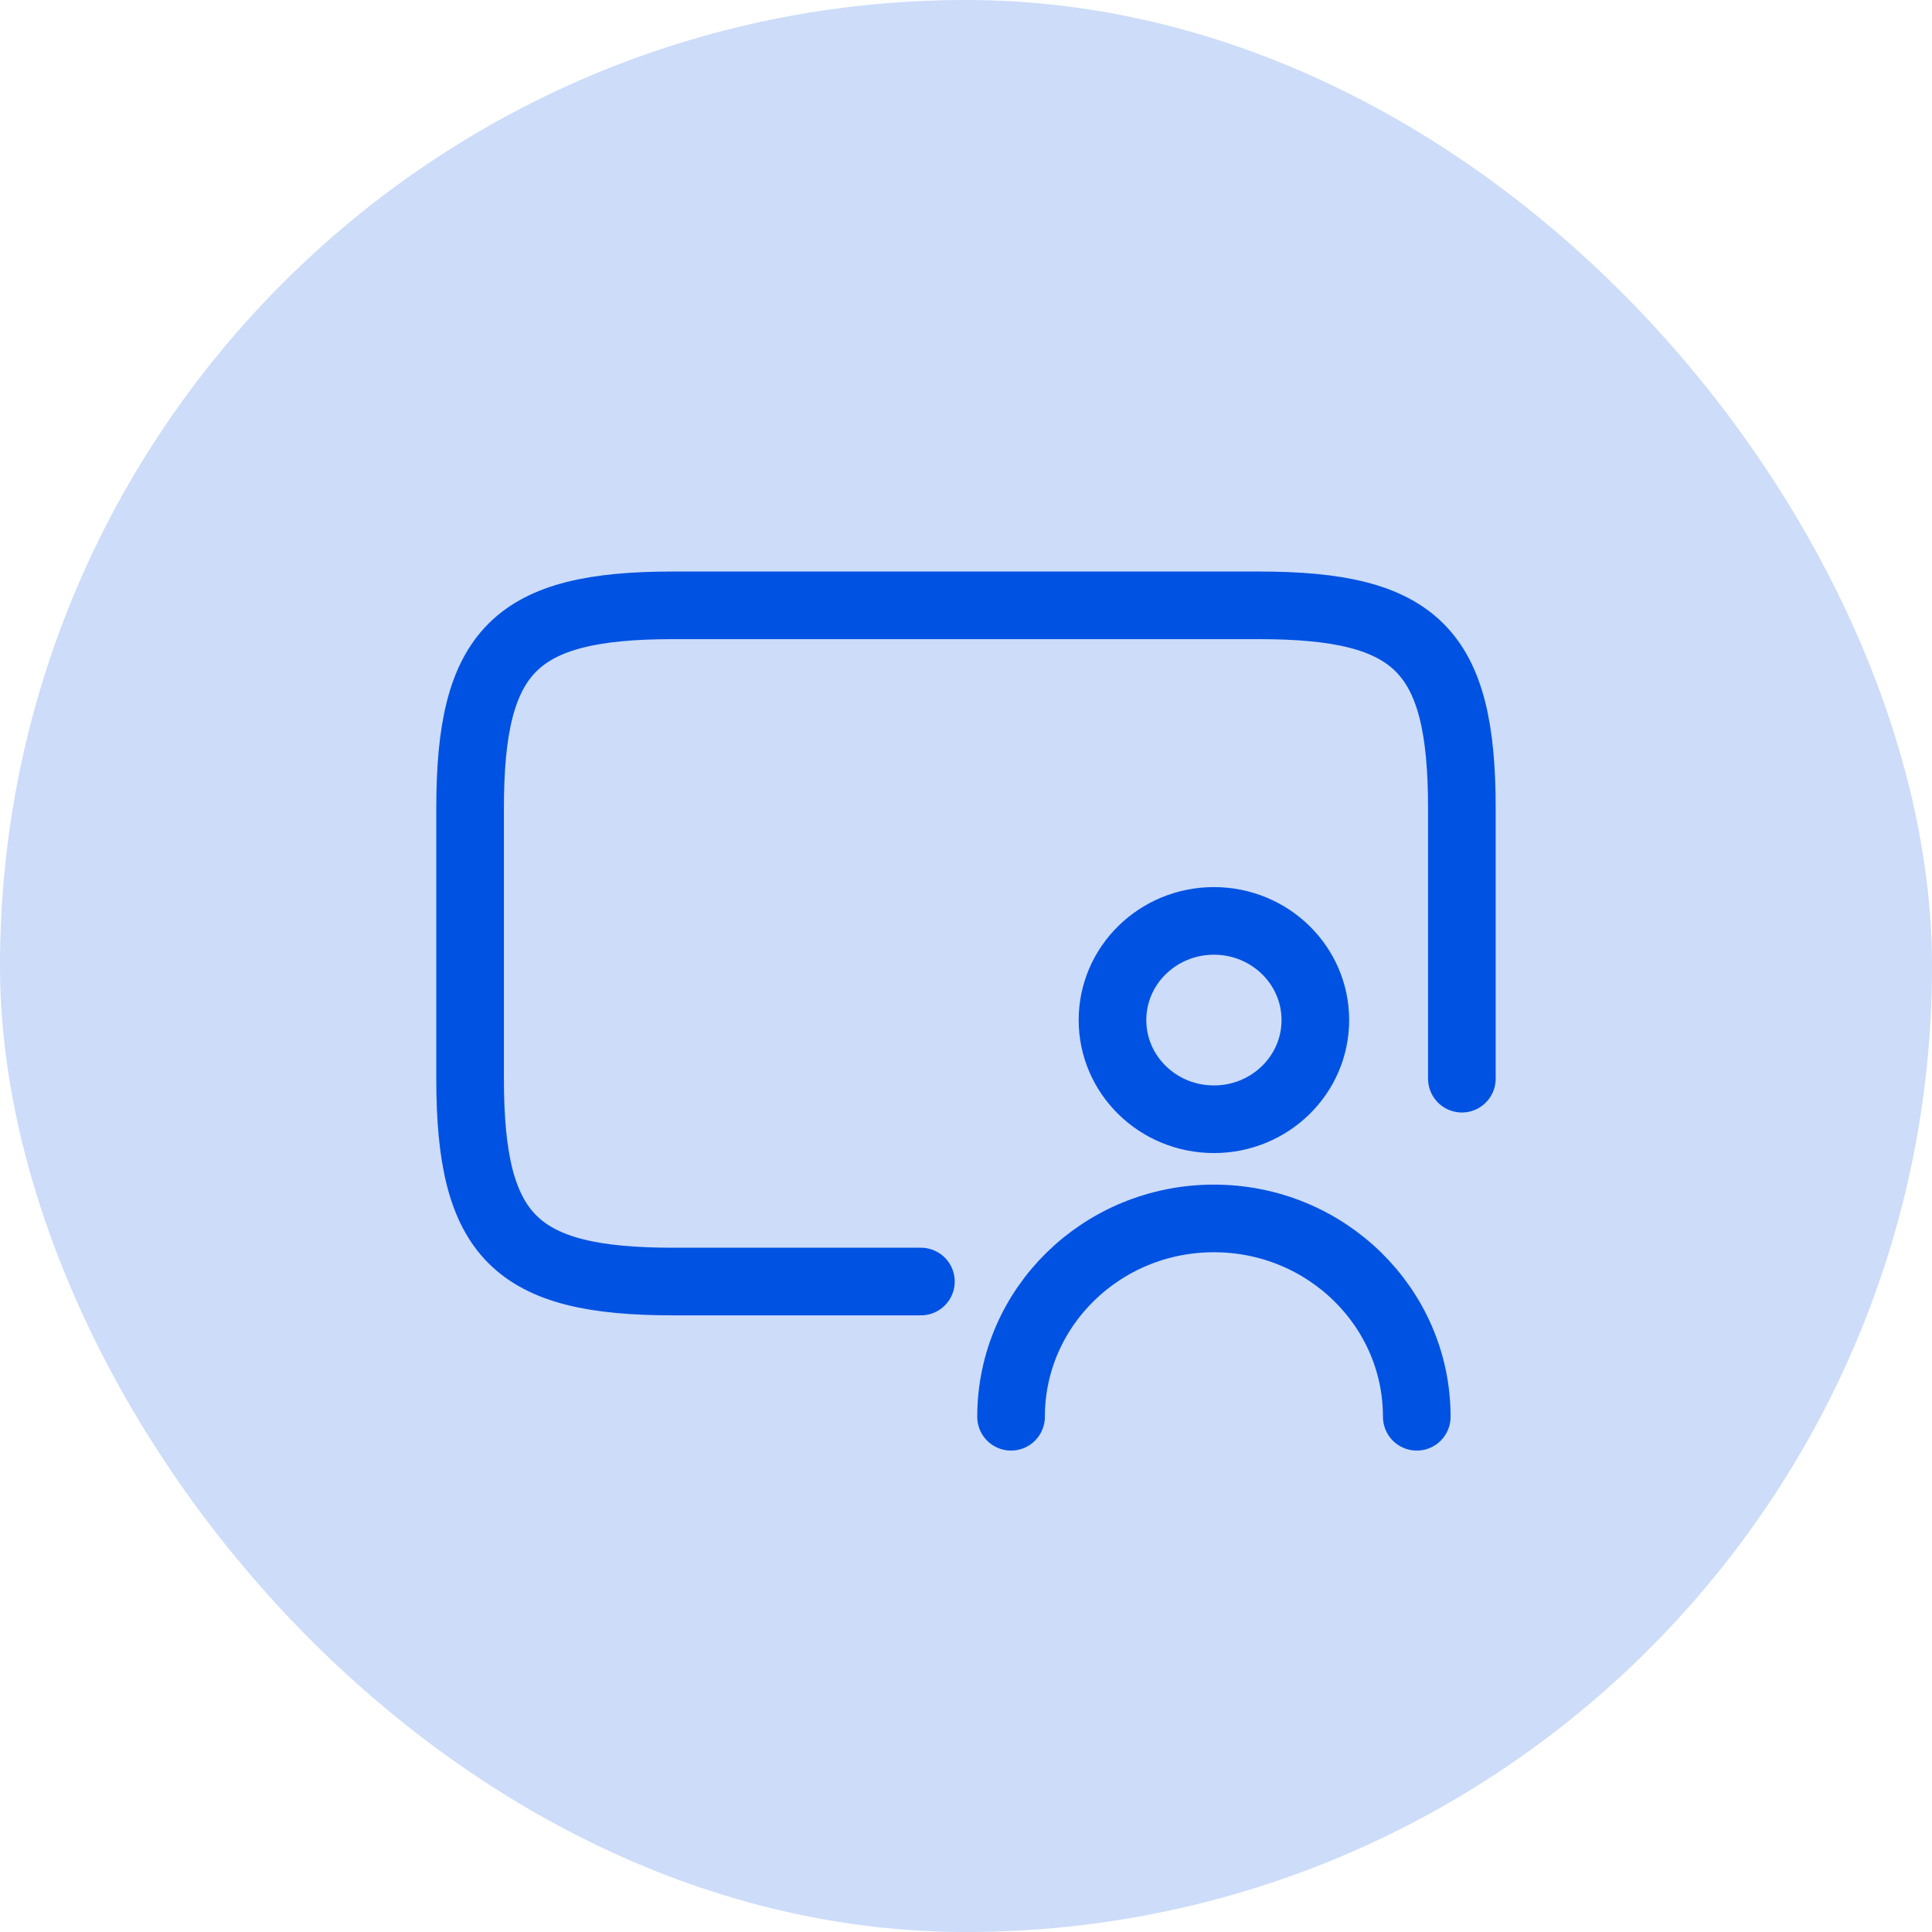
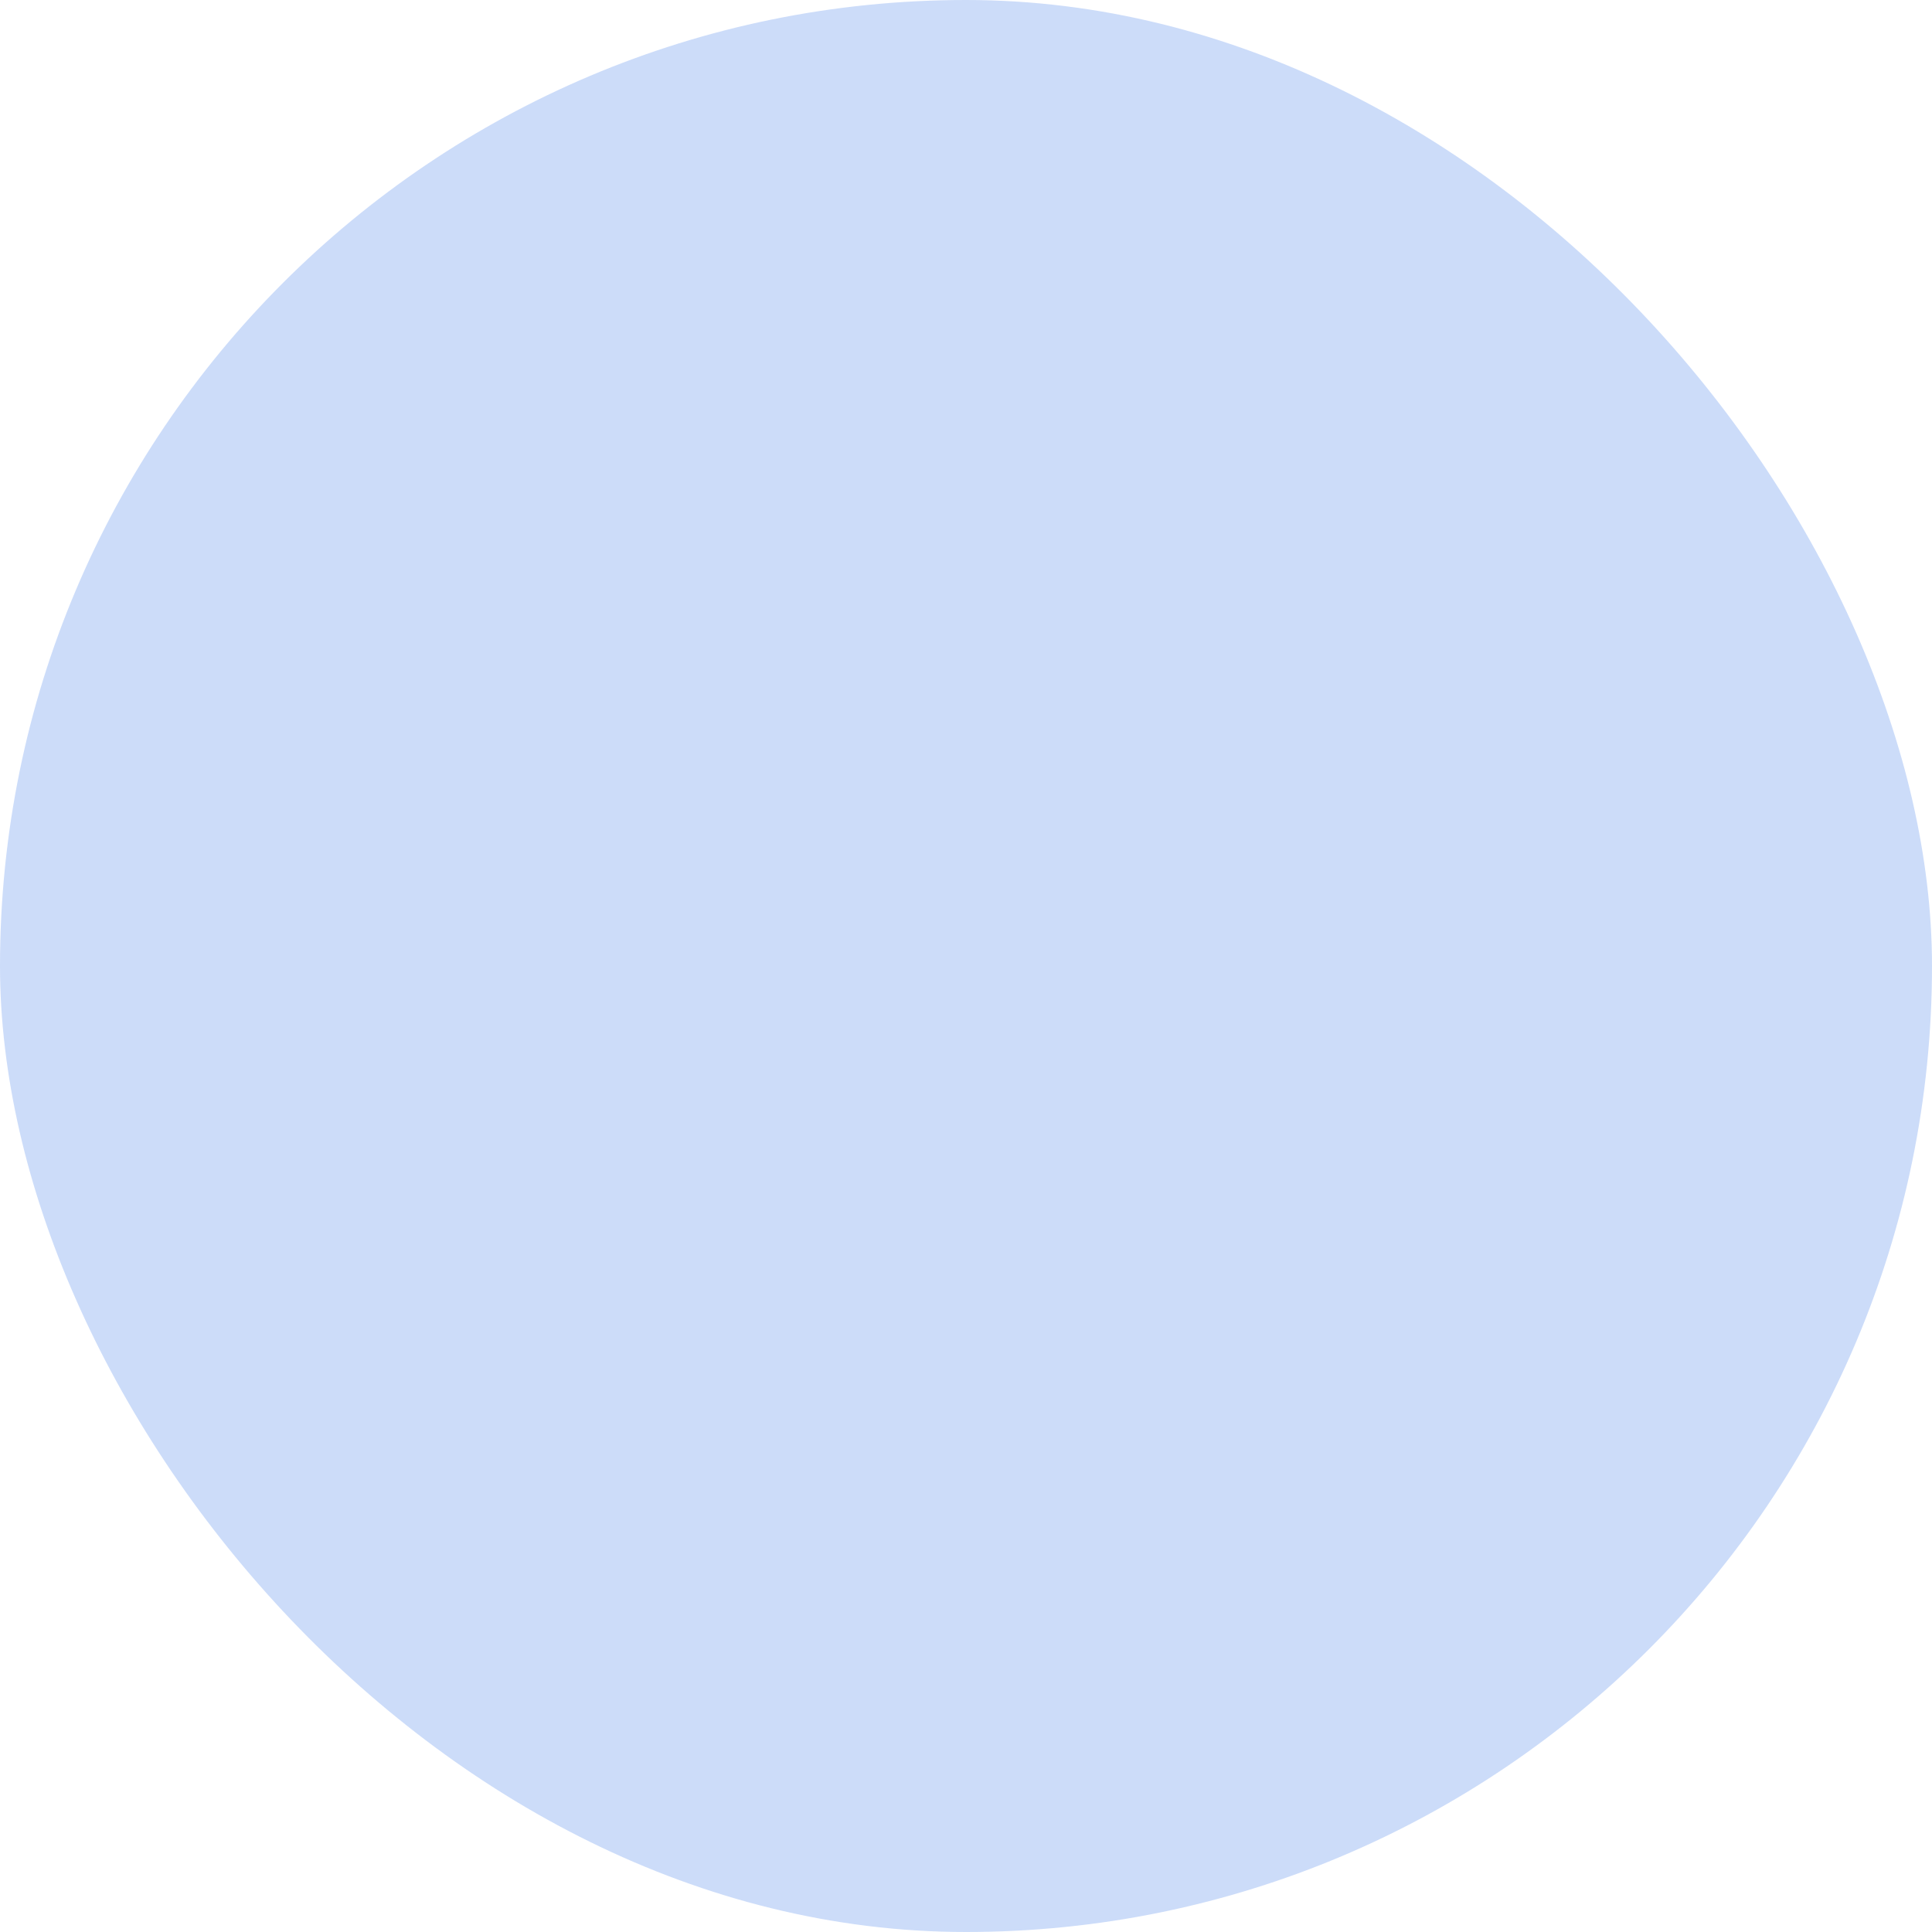
<svg xmlns="http://www.w3.org/2000/svg" width="50" height="50" viewBox="0 0 50 50" fill="none">
  <g id="running_business">
    <rect width="50" height="50" rx="25" fill="#0052E2" fill-opacity="0.2" />
    <g id="demo">
-       <path id="vector" d="M36.666 36.666C36.666 33.831 34.316 31.533 31.416 31.533C28.517 31.533 26.166 33.831 26.166 36.666M23.833 33.166H17.416C13.333 33.166 12.166 31.999 12.166 27.916V20.916C12.166 16.833 13.333 15.666 17.416 15.666H32.583C36.666 15.666 37.833 16.833 37.833 20.916V27.916M34.041 26.399C34.041 27.817 32.866 28.966 31.416 28.966C29.966 28.966 28.791 27.817 28.791 26.399C28.791 24.982 29.966 23.833 31.416 23.833C32.866 23.833 34.041 24.982 34.041 26.399Z" stroke="#0052E2" stroke-width="1.75" stroke-linecap="round" stroke-linejoin="round" />
-     </g>
+       </g>
  </g>
</svg>